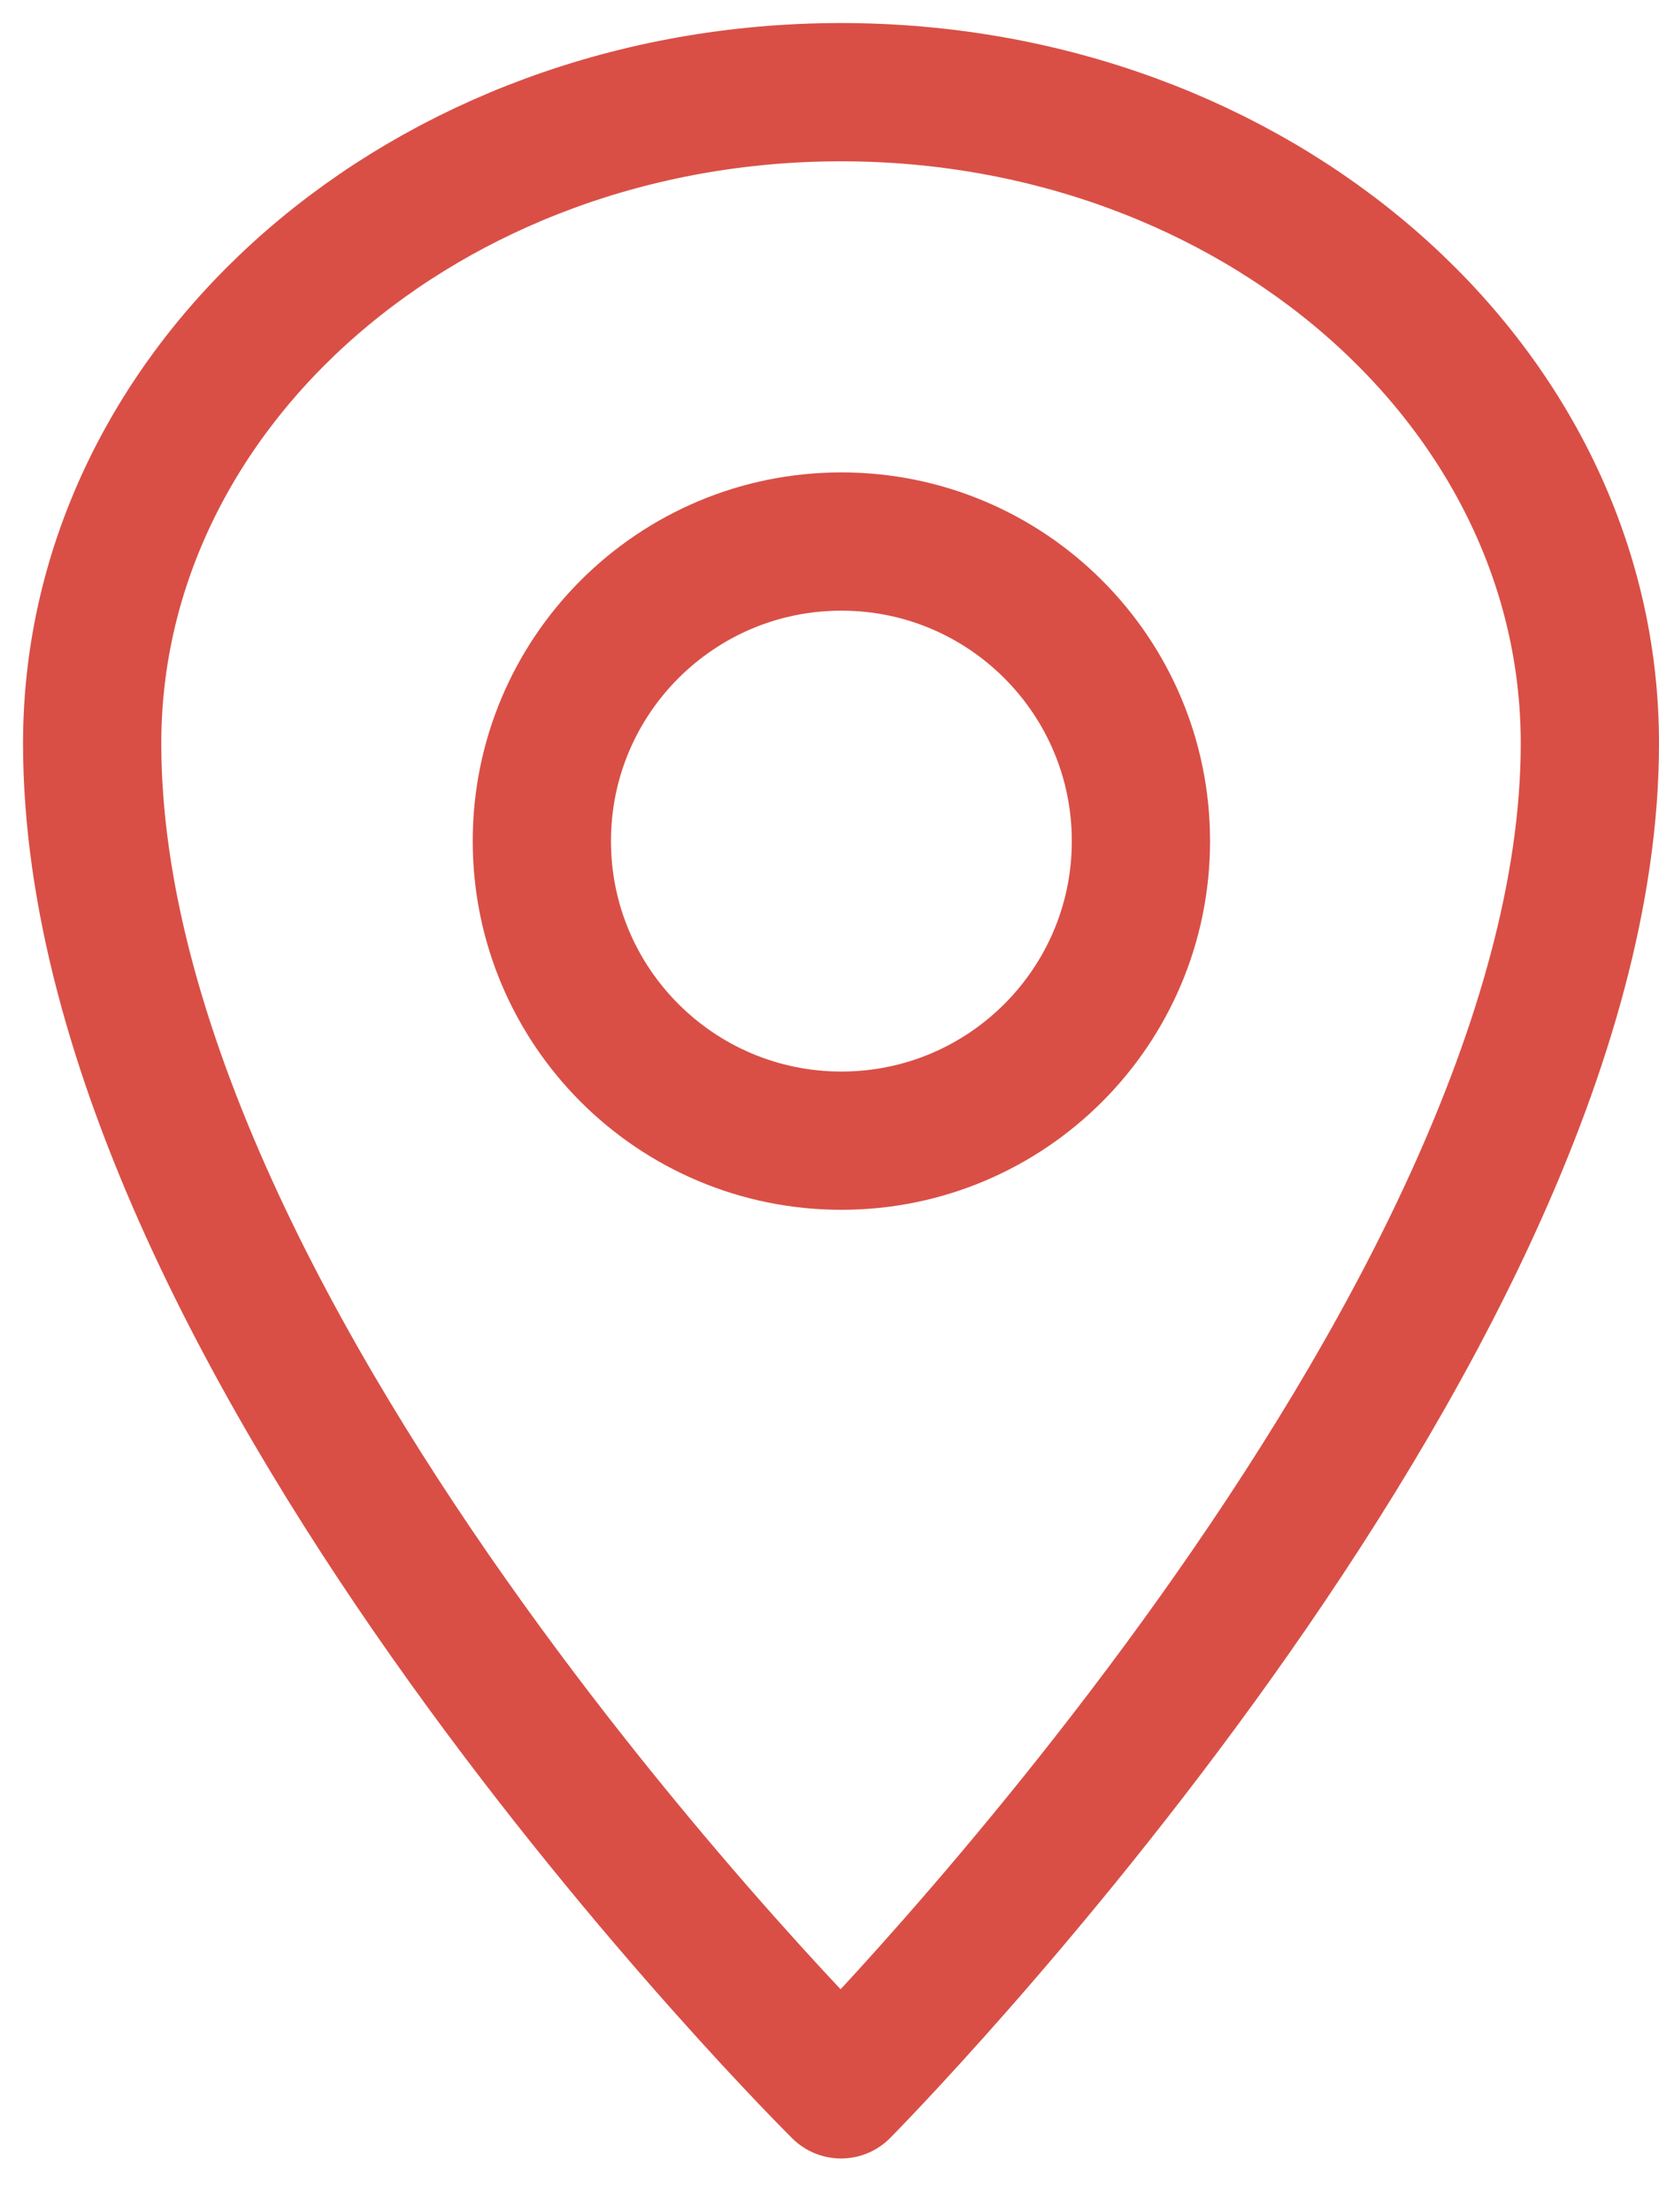
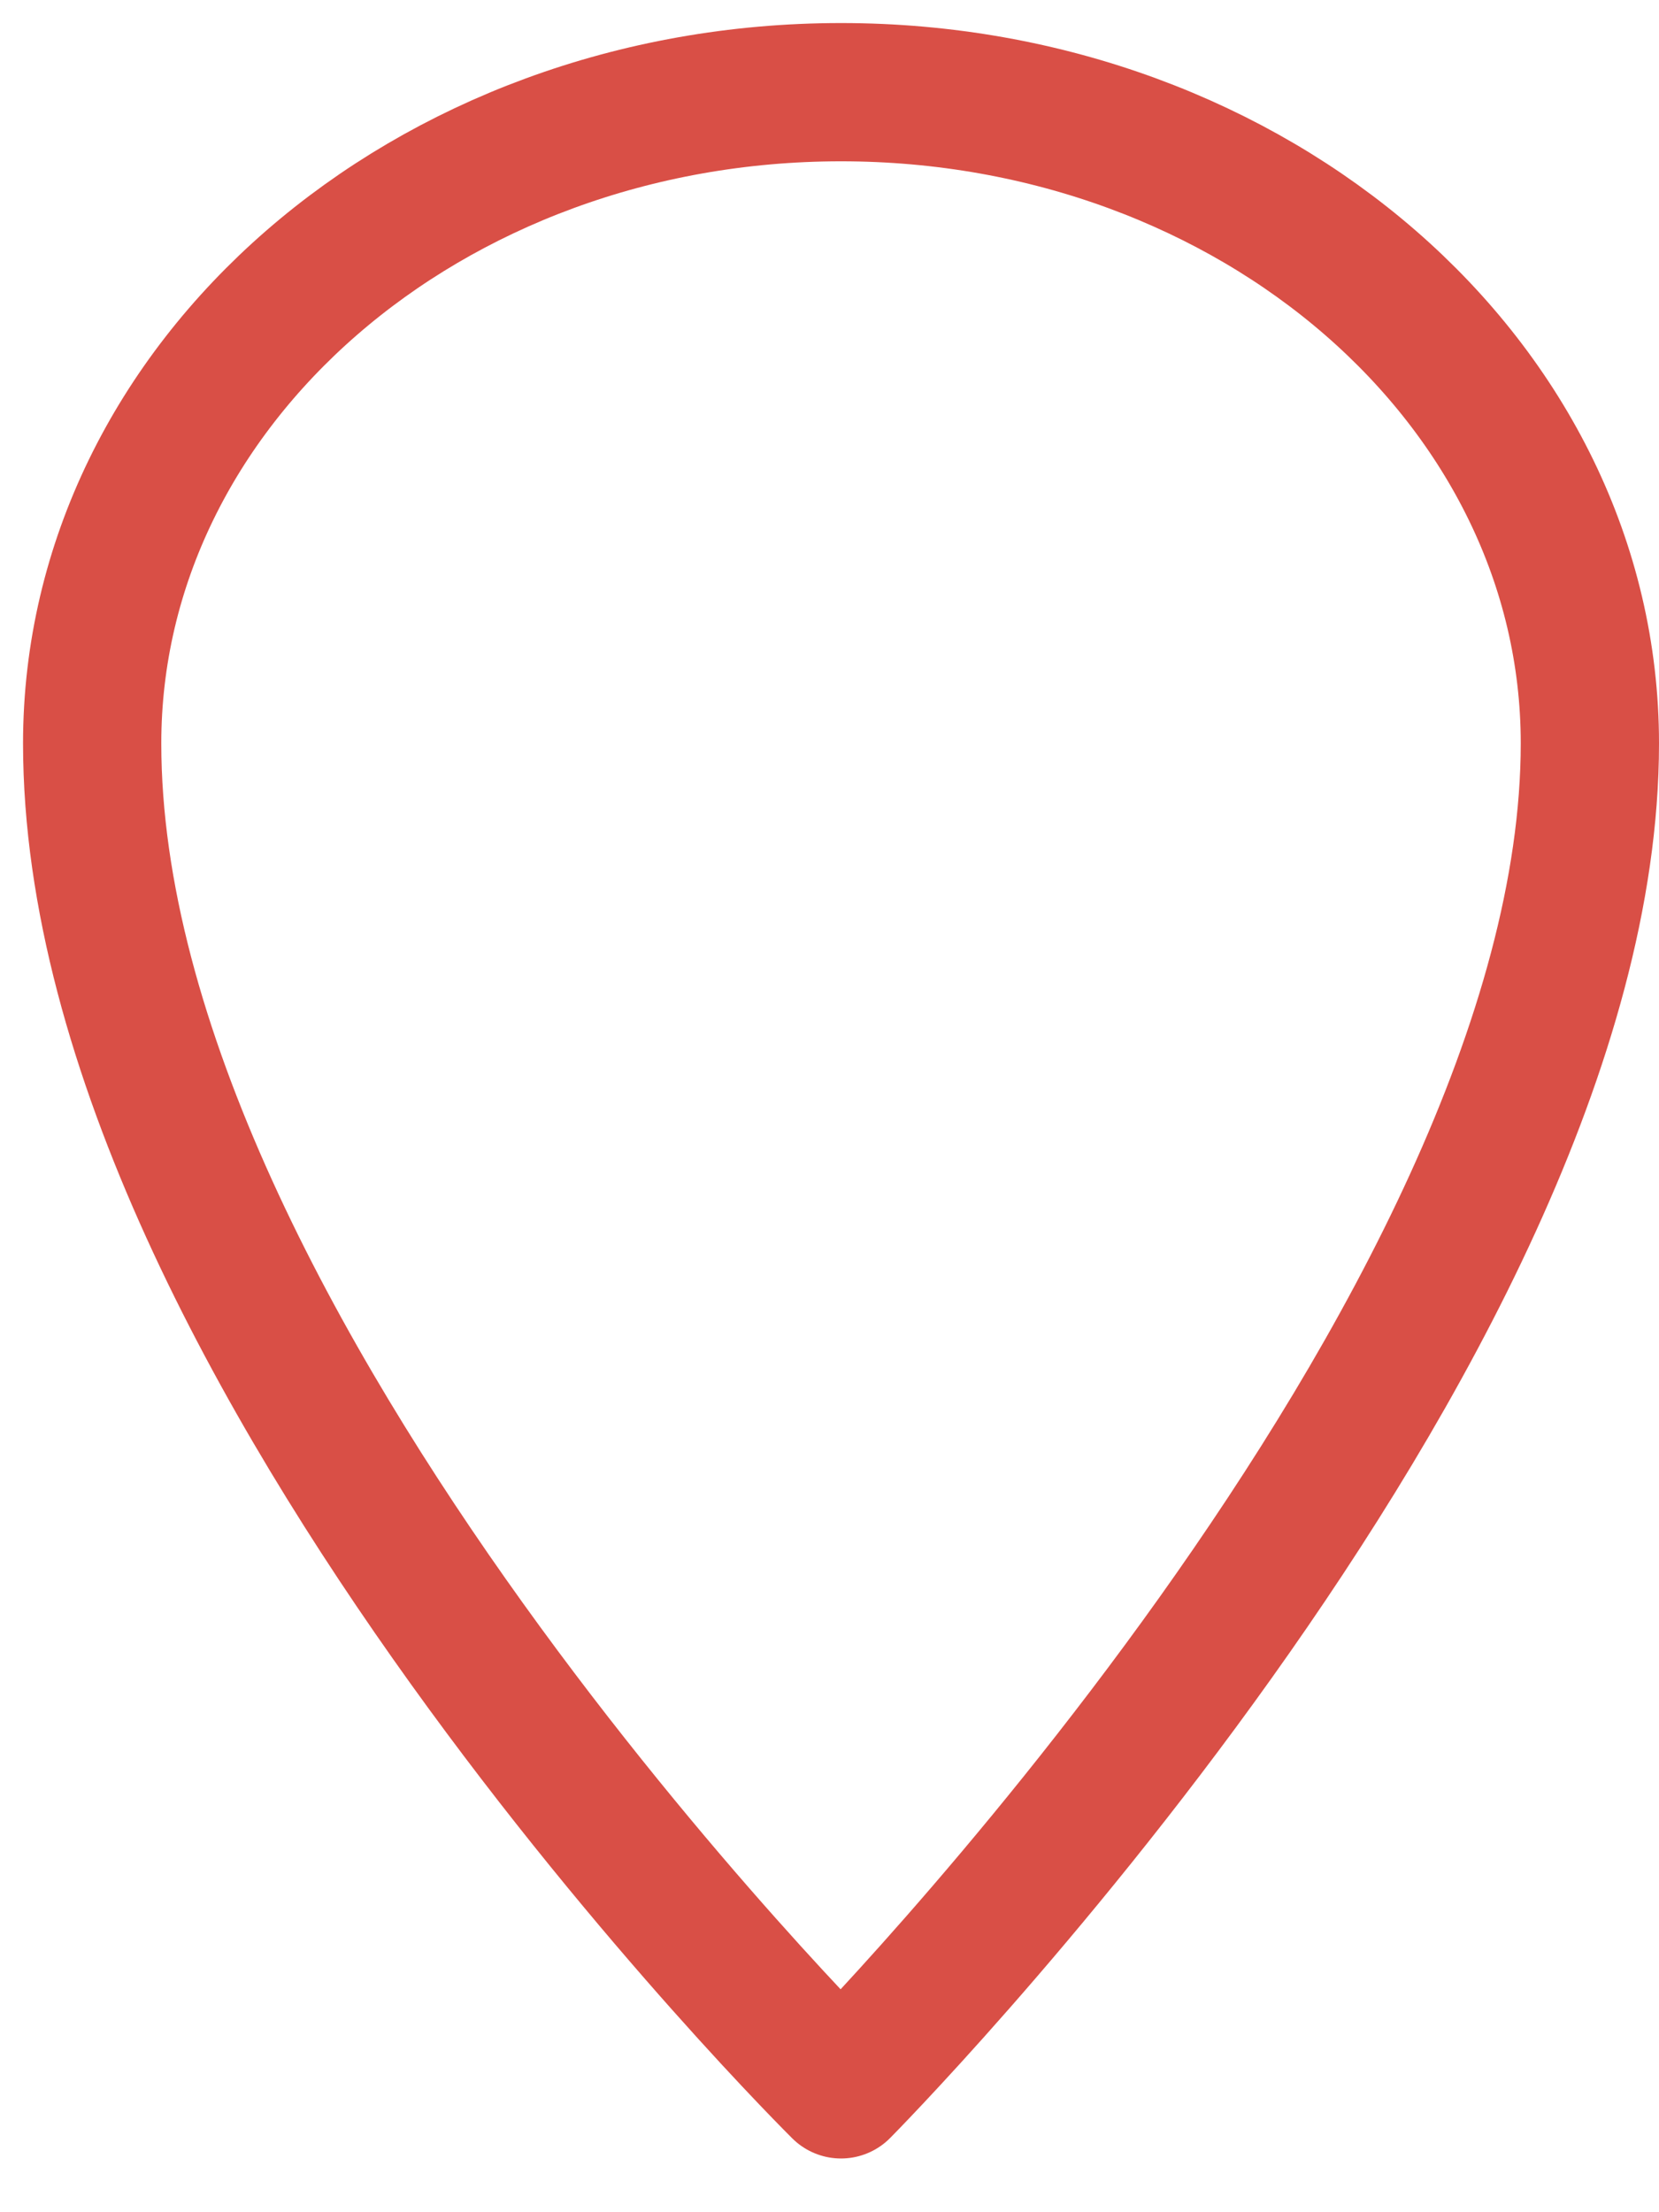
<svg xmlns="http://www.w3.org/2000/svg" width="18" height="24" viewBox="0 0 18 24" fill="none">
  <path d="M17.25 8.065C17.25 14.473 9.125 22.667 9.125 22.667C9.125 22.667 1 14.626 1 8.065C1 4.163 4.637 1 9.125 1C13.612 1 17.25 4.163 17.25 8.065Z" stroke="#D94F46" stroke-width="1.5" stroke-miterlimit="10" stroke-linejoin="round" />
-   <path d="M9.129 12.375C10.924 12.375 12.379 10.92 12.379 9.125C12.379 7.33 10.924 5.875 9.129 5.875C7.334 5.875 5.879 7.33 5.879 9.125C5.879 10.92 7.334 12.375 9.129 12.375Z" stroke="#D94F46" stroke-width="1.5" stroke-miterlimit="10" stroke-linejoin="round" />
</svg>